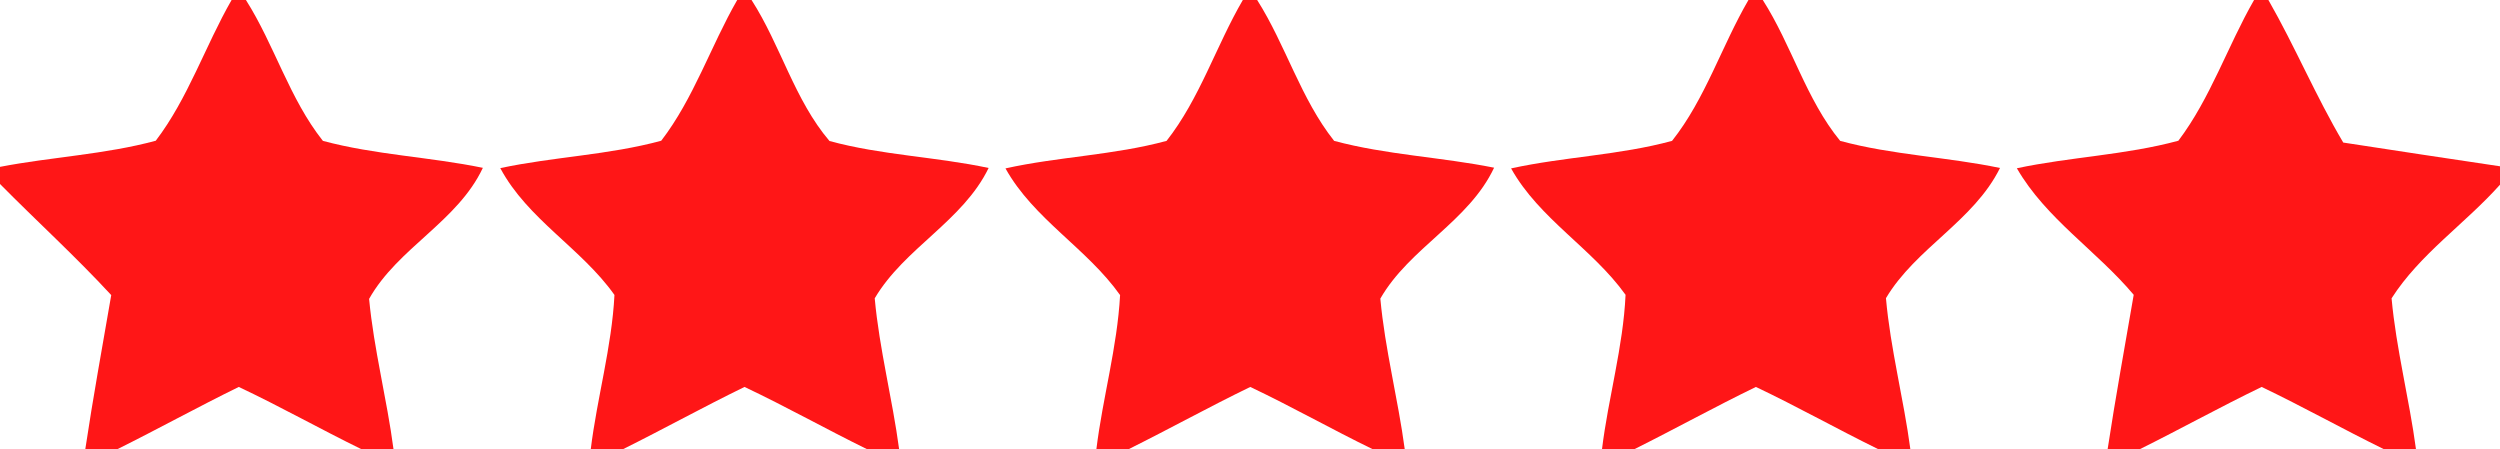
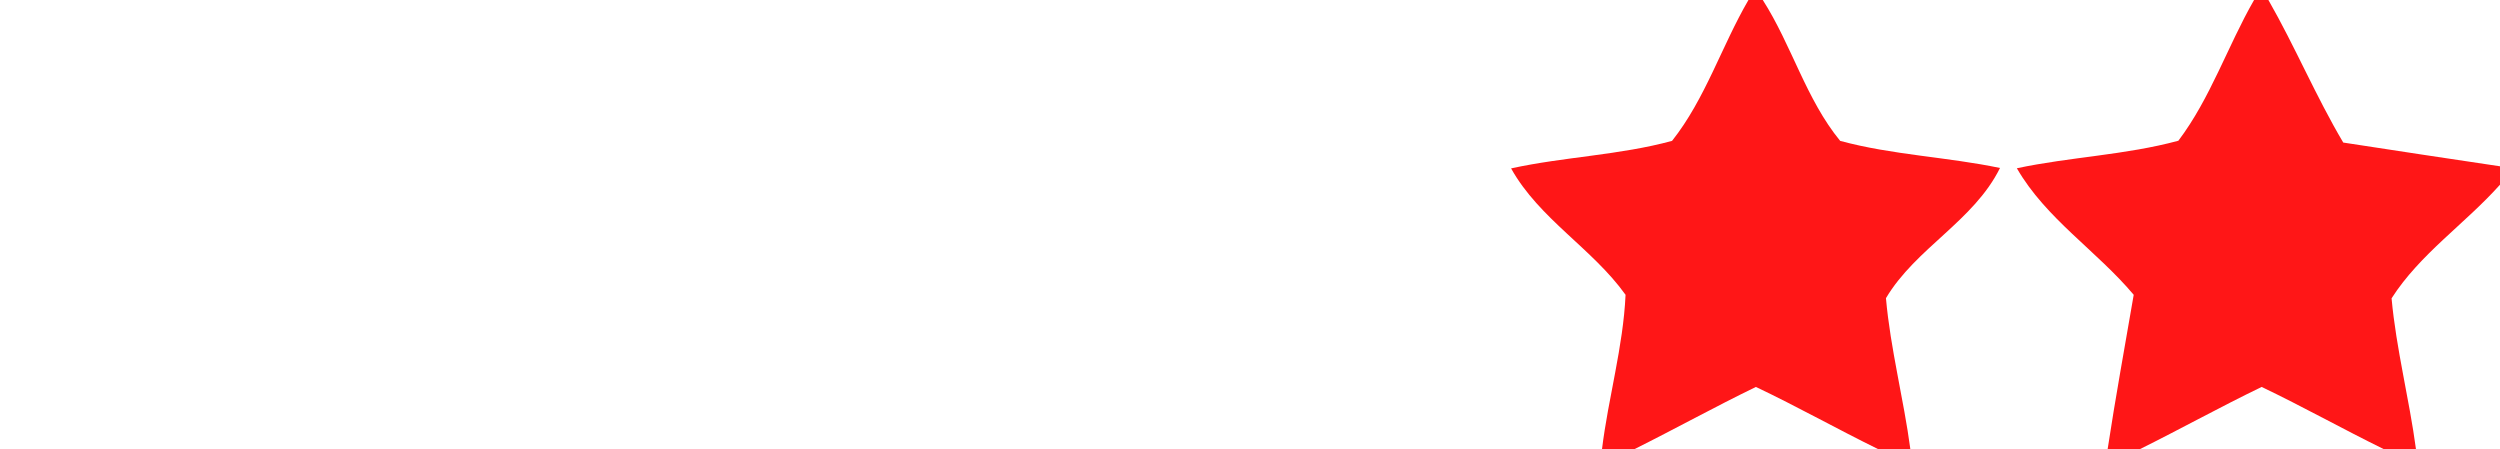
<svg xmlns="http://www.w3.org/2000/svg" width="178pt" height="32pt" viewBox="0 0 178 32" version="1.1">
  <g id="#f5e7d0ff">
-     <path fill="#ff1617" opacity="1.00" d=" M 16.49 0.00 L 17.51 0.00 C 19.55 3.22 20.61 7.03 22.99 10.03 C 26.71 11.03 30.60 11.17 34.38 11.95 C 32.58 15.78 28.33 17.64 26.28 21.28 C 26.62 24.89 27.55 28.41 28.02 32.00 L 25.77 32.00 C 22.82 30.56 19.97 28.95 17.00 27.55 C 14.08 28.98 11.24 30.55 8.32 32.00 L 6.07 32.00 C 6.62 28.33 7.29 24.67 7.92 21.01 C 5.39 18.27 2.62 15.75 0.00 13.10 L 0.00 11.88 C 3.68 11.17 7.47 11.00 11.09 10.02 C 13.40 6.99 14.60 3.29 16.49 0.00 Z" />
-     <path fill="#ff1617" opacity="1.00" d=" M 52.49 0.00 L 53.51 0.00 C 55.58 3.22 56.57 7.12 59.06 10.04 C 62.76 11.05 66.64 11.16 70.39 11.96 C 68.55 15.75 64.40 17.65 62.28 21.24 C 62.61 24.86 63.54 28.40 64.02 32.00 L 61.77 32.00 C 58.83 30.56 55.97 28.95 53.01 27.55 C 50.09 28.97 47.24 30.55 44.32 32.00 L 42.06 32.00 C 42.51 28.32 43.56 24.71 43.75 21.00 C 41.39 17.67 37.57 15.62 35.62 11.97 C 39.41 11.16 43.34 11.04 47.08 10.02 C 49.40 7.00 50.60 3.29 52.49 0.00 Z" />
-     <path fill="#ff1617" opacity="1.00" d=" M 88.49 0.00 L 89.51 0.00 C 91.55 3.22 92.61 7.03 94.99 10.03 C 98.71 11.03 102.60 11.18 106.38 11.94 C 104.58 15.77 100.36 17.64 98.28 21.26 C 98.61 24.88 99.54 28.40 100.02 32.00 L 97.77 32.00 C 94.83 30.57 91.97 28.95 89.02 27.55 C 86.09 28.97 83.24 30.55 80.32 32.00 L 78.06 32.00 C 78.51 28.32 79.55 24.72 79.75 21.01 C 77.39 17.68 73.60 15.60 71.59 11.99 C 75.38 11.15 79.31 11.05 83.06 10.03 C 85.42 7.03 86.58 3.28 88.49 0.00 Z" />
    <path fill="#ff1617" opacity="1.00" d=" M 124.49 0.00 L 125.51 0.00 C 127.57 3.22 128.59 7.07 131.02 10.03 C 134.74 11.04 138.63 11.17 142.40 11.96 C 140.53 15.74 136.41 17.65 134.28 21.23 C 134.60 24.85 135.54 28.39 136.02 32.00 L 133.77 32.00 C 130.83 30.56 127.97 28.95 125.02 27.55 C 122.09 28.97 119.24 30.55 116.33 32.00 L 114.06 32.00 C 114.51 28.31 115.57 24.71 115.74 20.99 C 113.37 17.68 109.60 15.59 107.59 11.99 C 111.38 11.16 115.31 11.05 119.05 10.03 C 121.42 7.04 122.58 3.28 124.49 0.00 Z" />
    <path fill="#ff1617" opacity="1.00" d=" M 160.49 0.00 L 161.51 0.00 C 163.41 3.32 164.89 6.86 166.84 10.15 C 170.56 10.72 174.28 11.29 178.00 11.84 L 178.00 13.15 C 175.52 15.93 172.30 18.08 170.28 21.24 C 170.61 24.86 171.54 28.40 172.02 32.00 L 169.77 32.00 C 166.83 30.56 163.98 28.96 161.03 27.55 C 158.09 28.97 155.24 30.55 152.32 32.00 L 150.06 32.00 C 150.62 28.32 151.29 24.66 151.92 20.99 C 149.28 17.85 145.67 15.57 143.60 11.98 C 147.41 11.17 151.34 11.04 155.10 10.02 C 157.39 6.99 158.60 3.29 160.49 0.00 Z" />
  </g>
</svg>